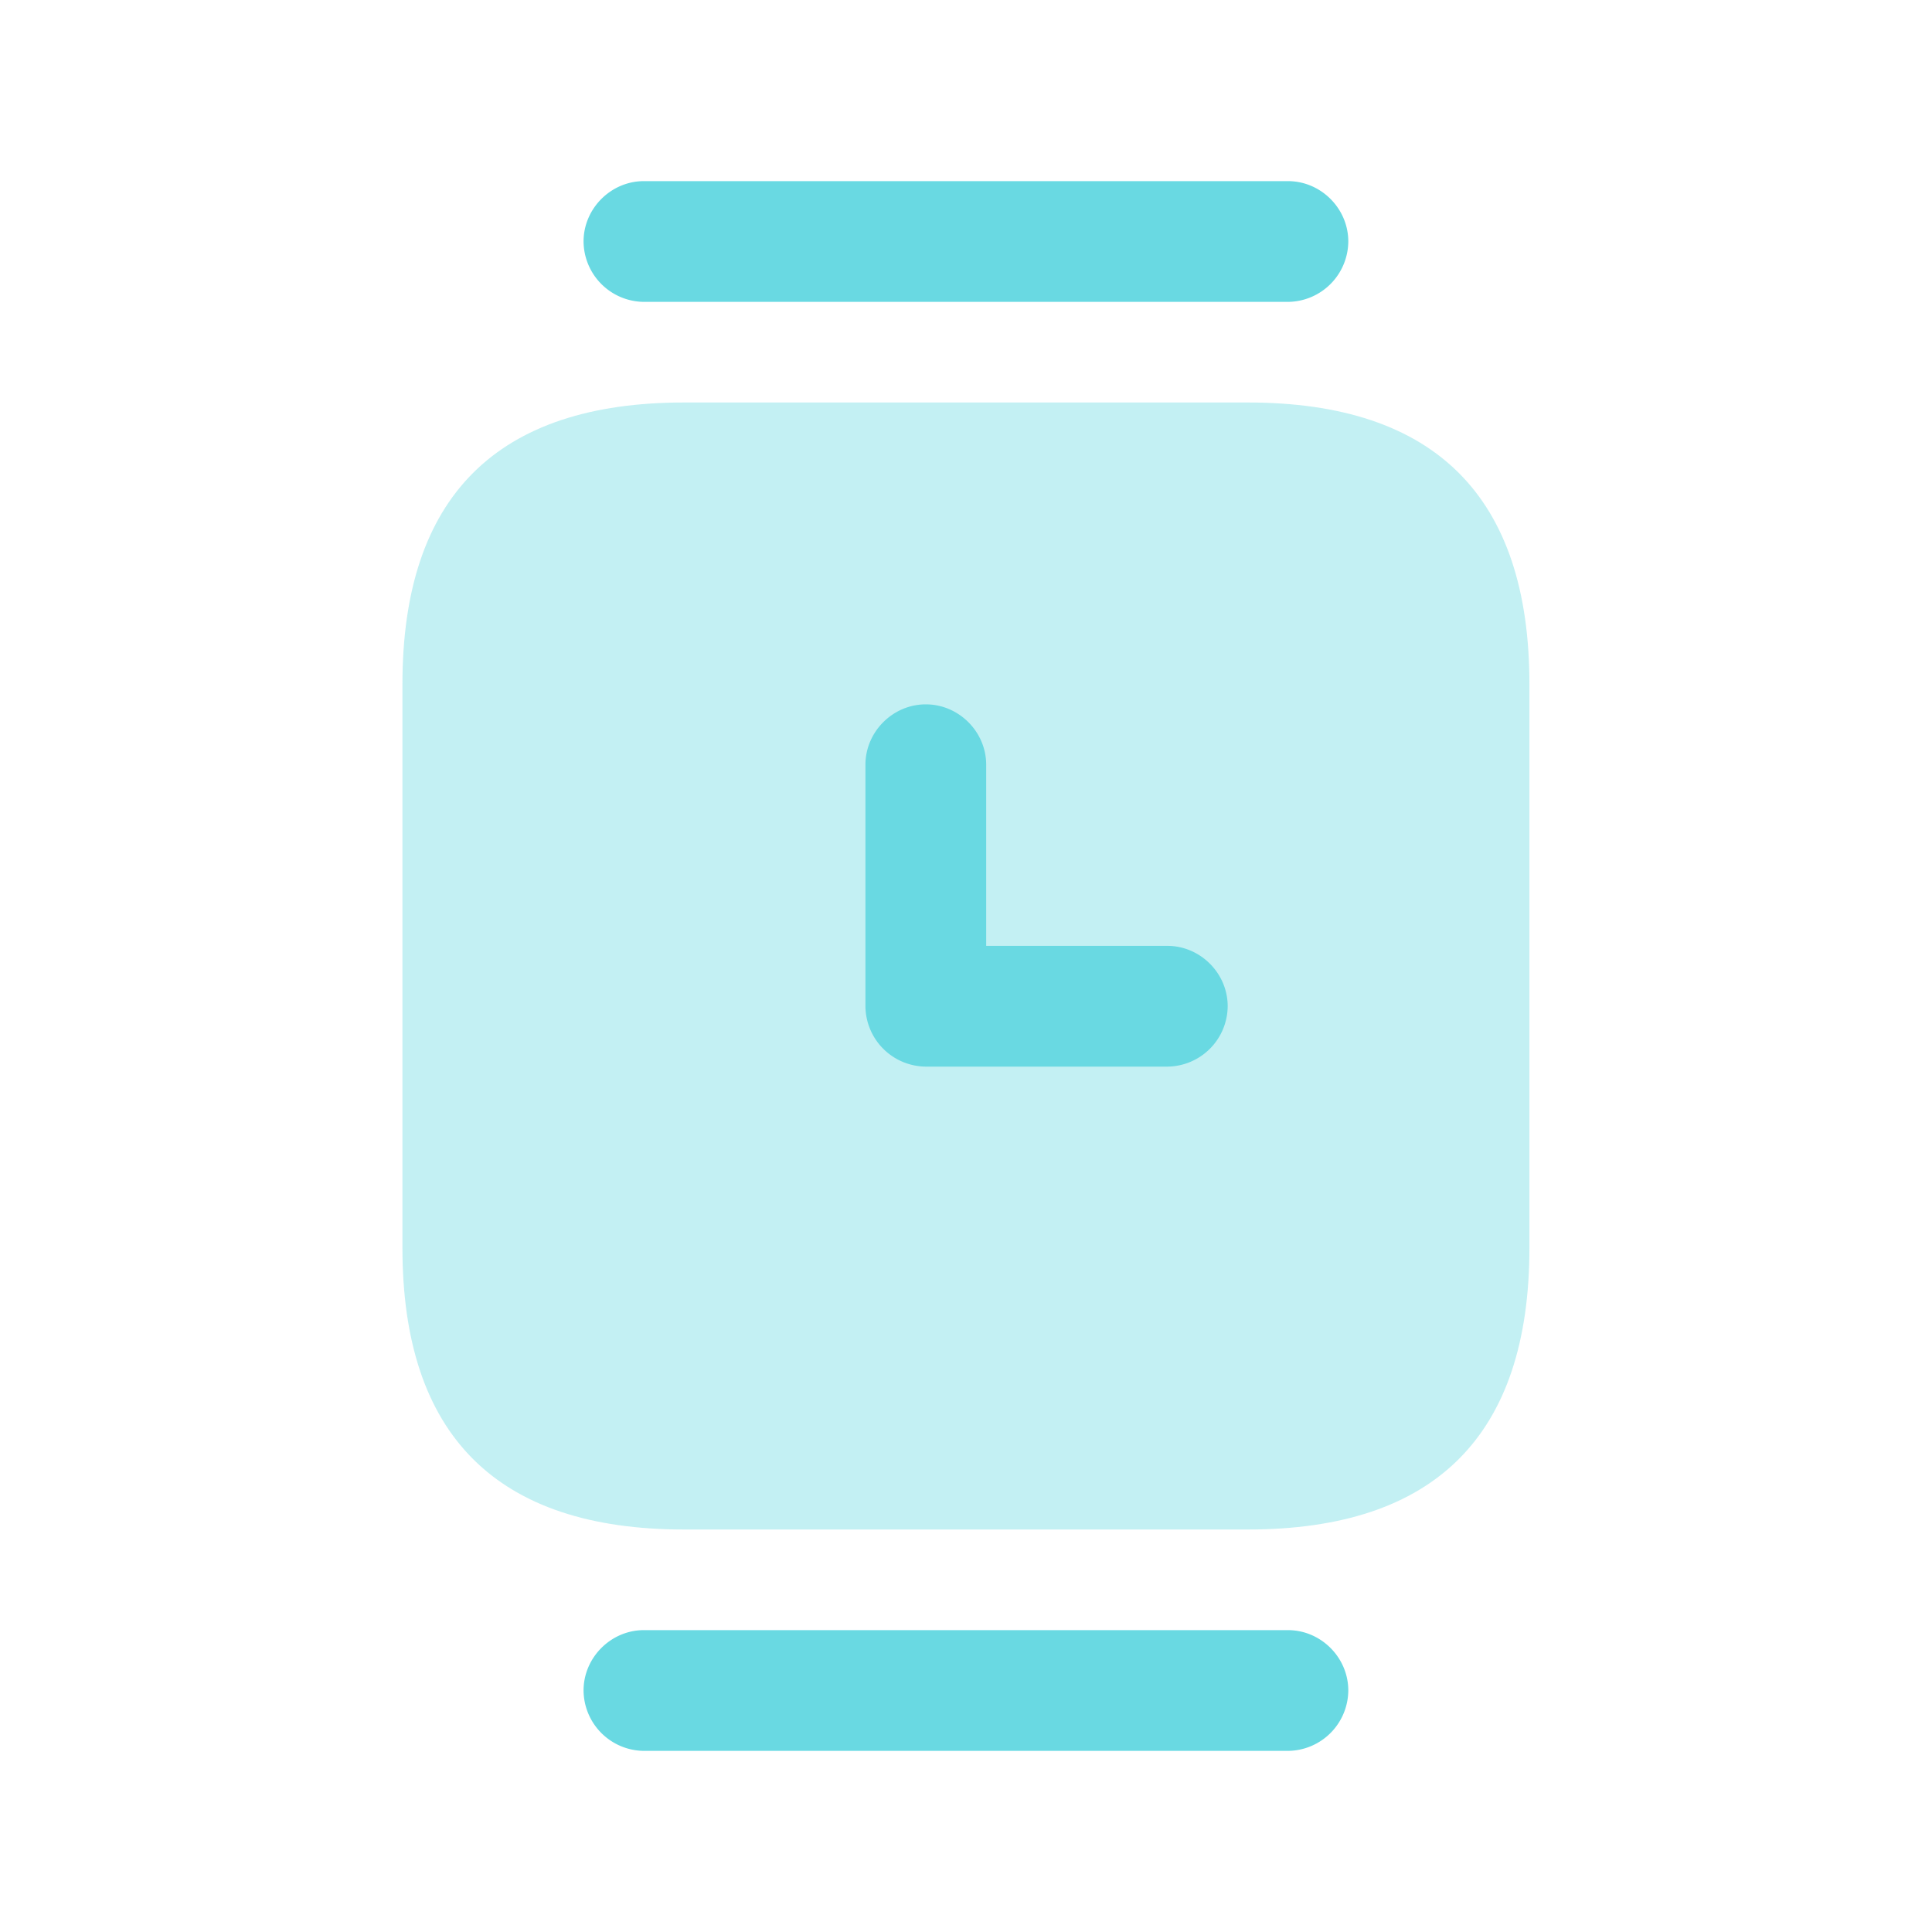
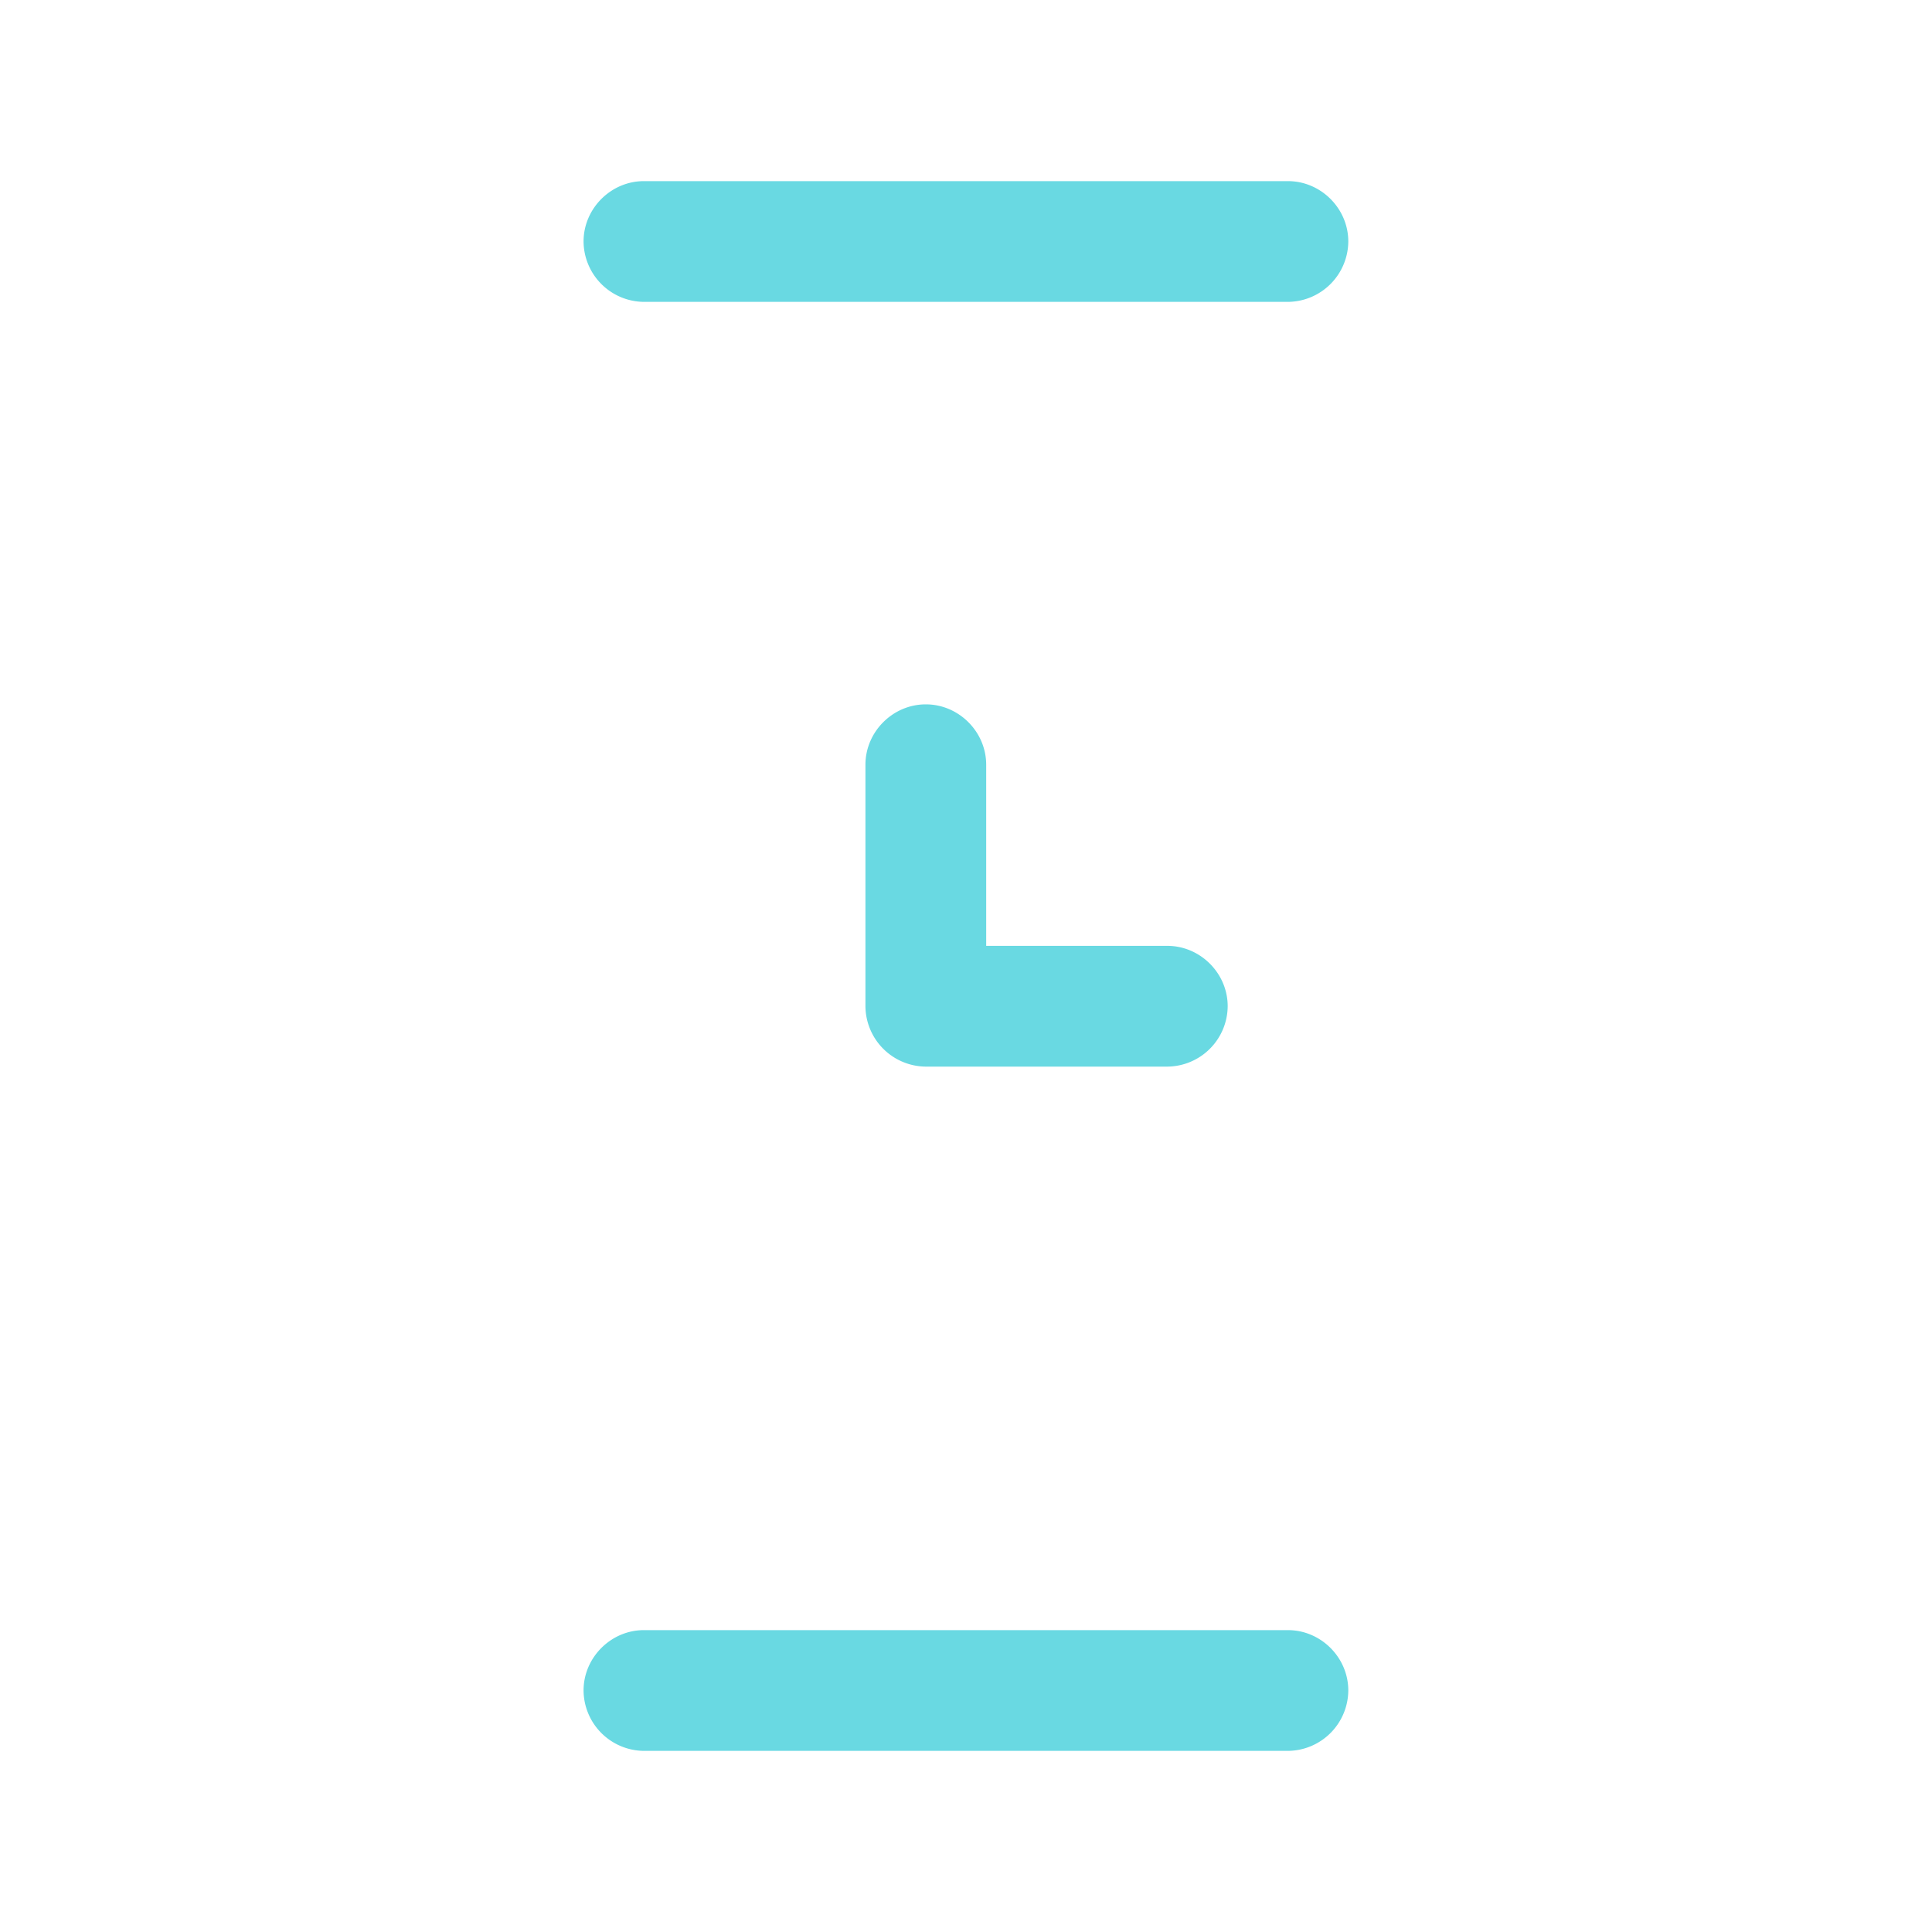
<svg xmlns="http://www.w3.org/2000/svg" width="40" height="40" fill="none">
-   <path fill="#69D9E2" d="M14.165 31.667h11.667c3.883 0 5.833-1.95 5.833-5.834V14.167c0-3.884-1.95-5.834-5.833-5.834H14.165c-3.883 0-5.833 1.95-5.833 5.834v11.666c0 3.884 1.95 5.834 5.833 5.834Z" opacity=".4" />
  <path fill="#69D9E2" d="M26.665 6.25H13.332A1.26 1.26 0 0 1 12.082 5c0-.683.567-1.25 1.25-1.25h13.333c.684 0 1.25.567 1.25 1.25a1.26 1.26 0 0 1-1.25 1.25ZM26.665 36.25H13.332a1.26 1.26 0 0 1-1.25-1.25c0-.683.567-1.25 1.25-1.25h13.333c.684 0 1.25.567 1.25 1.25a1.26 1.26 0 0 1-1.25 1.25ZM24.168 22.083h-5a1.26 1.26 0 0 1-1.25-1.25v-5c0-.683.567-1.25 1.25-1.25s1.25.567 1.25 1.25v3.75h3.75c.683 0 1.25.567 1.25 1.25a1.26 1.26 0 0 1-1.25 1.25Z" />
</svg>